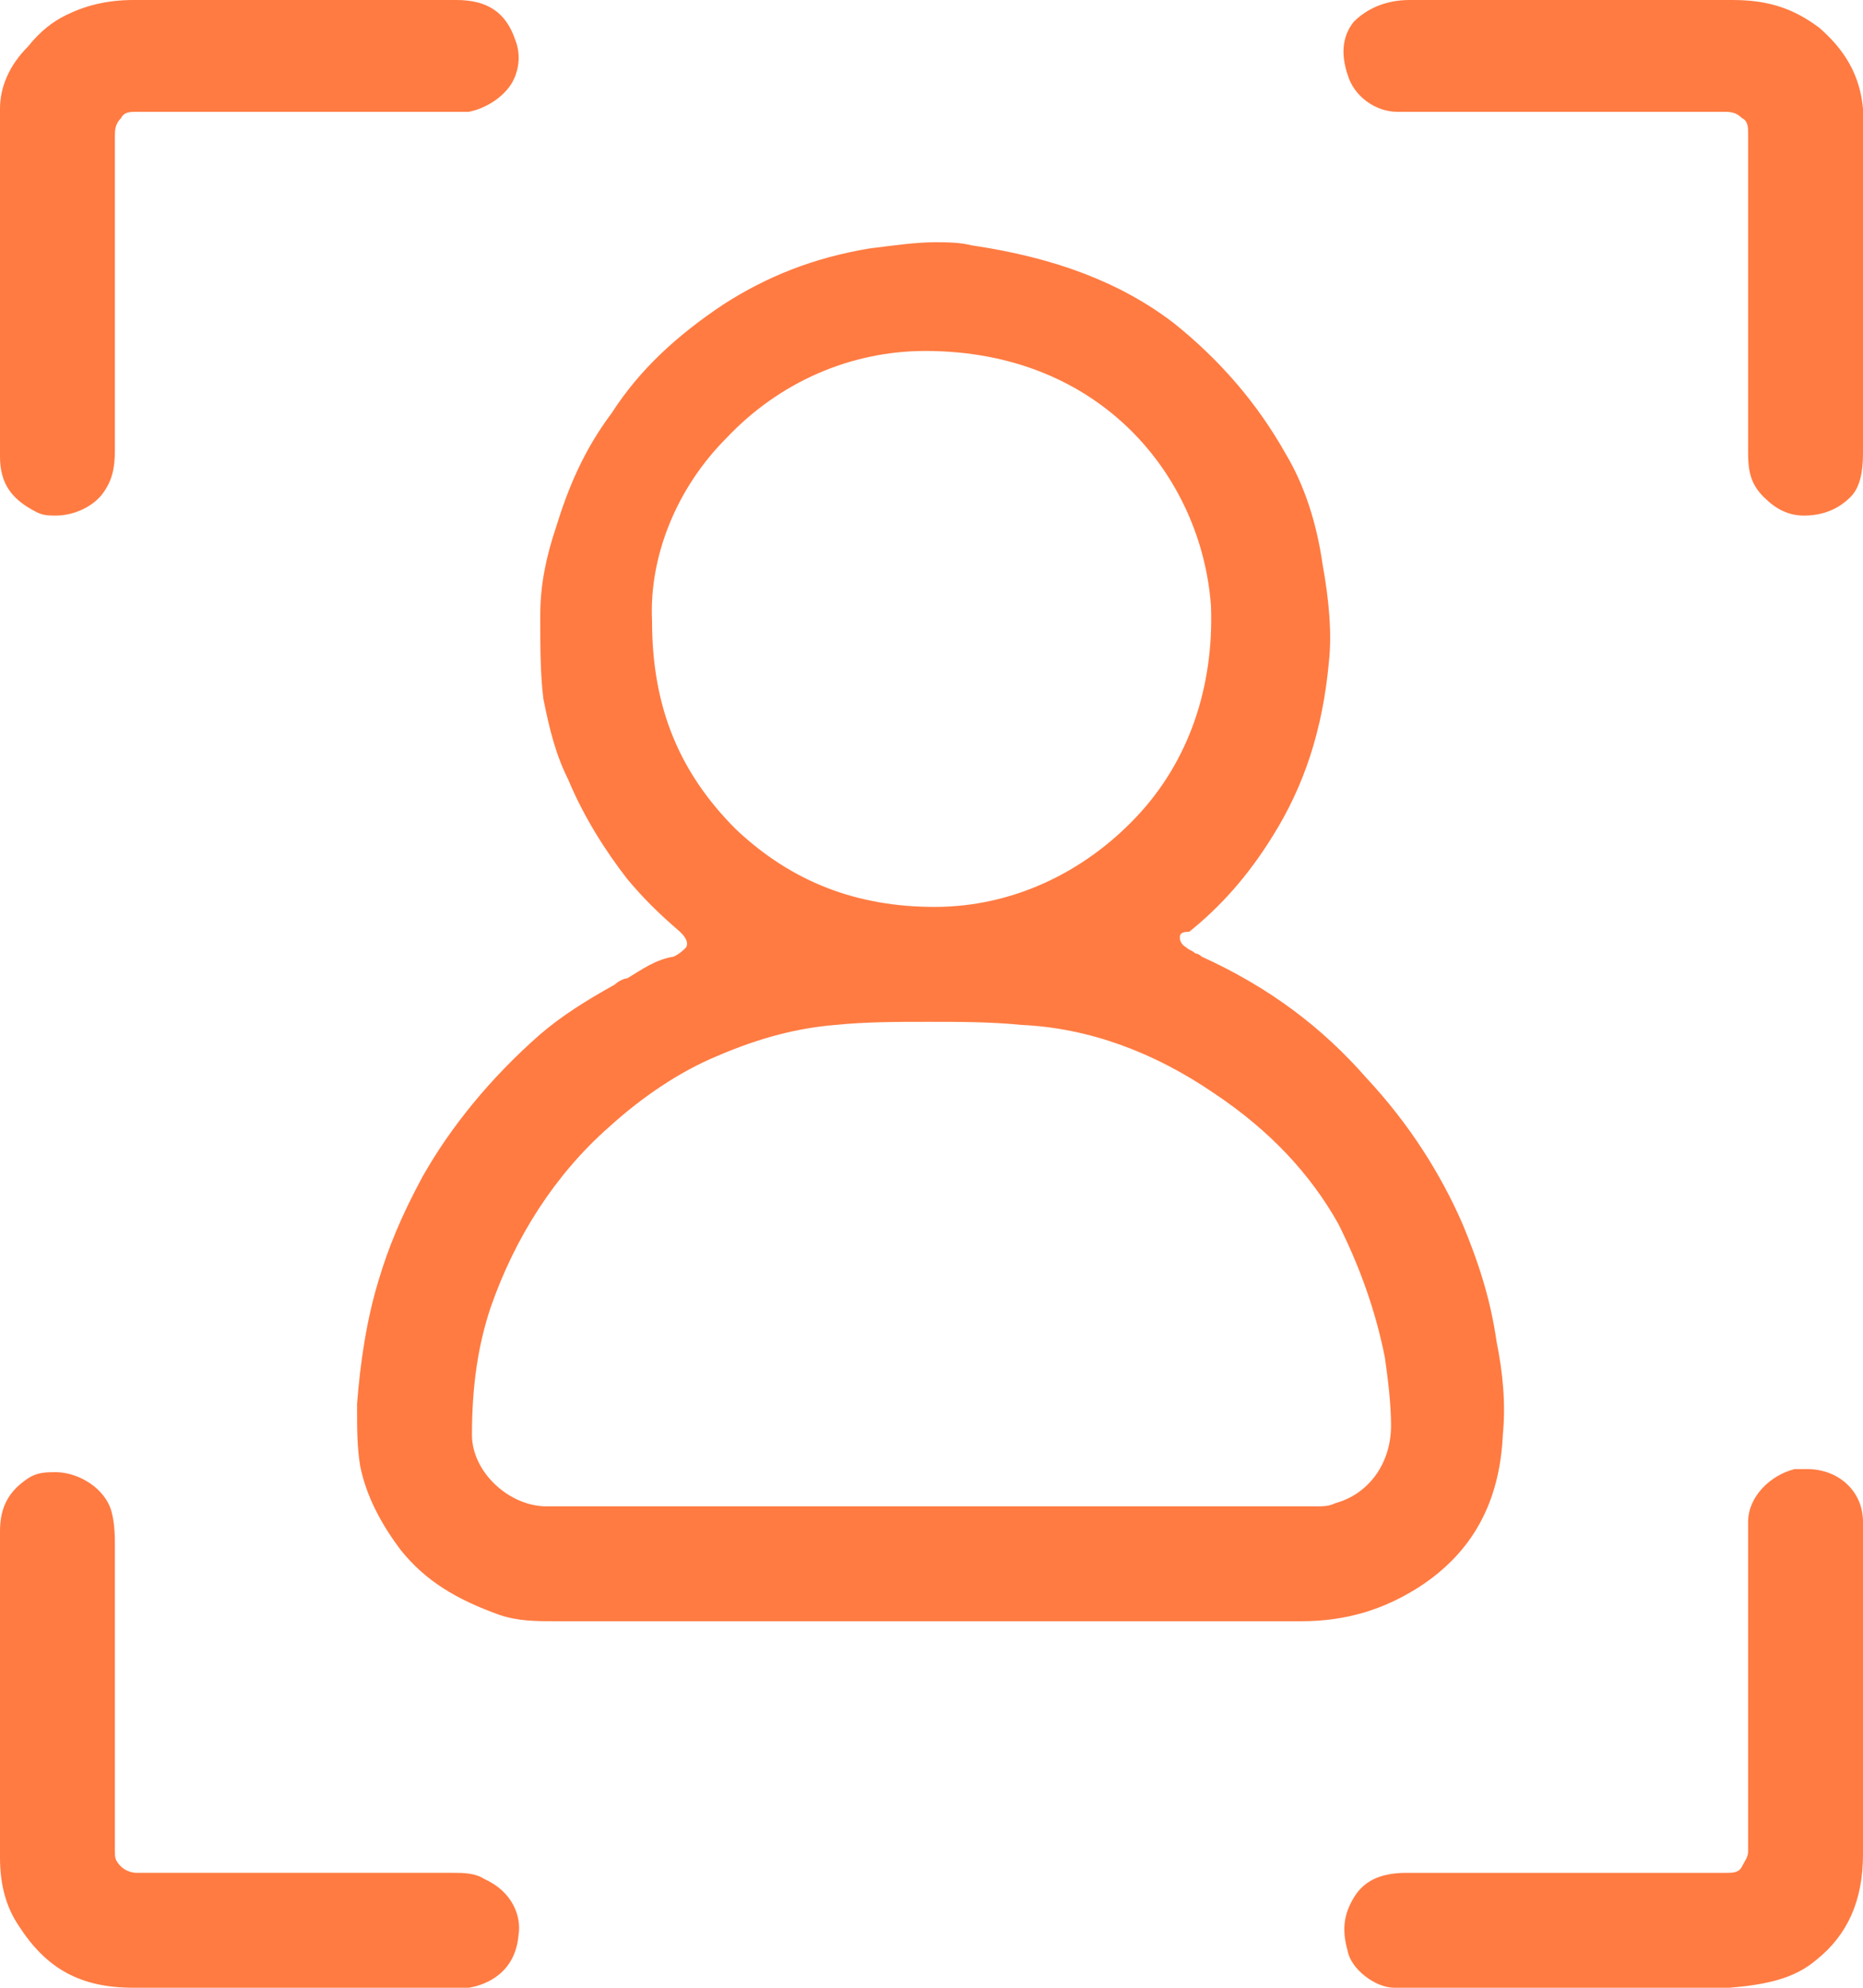
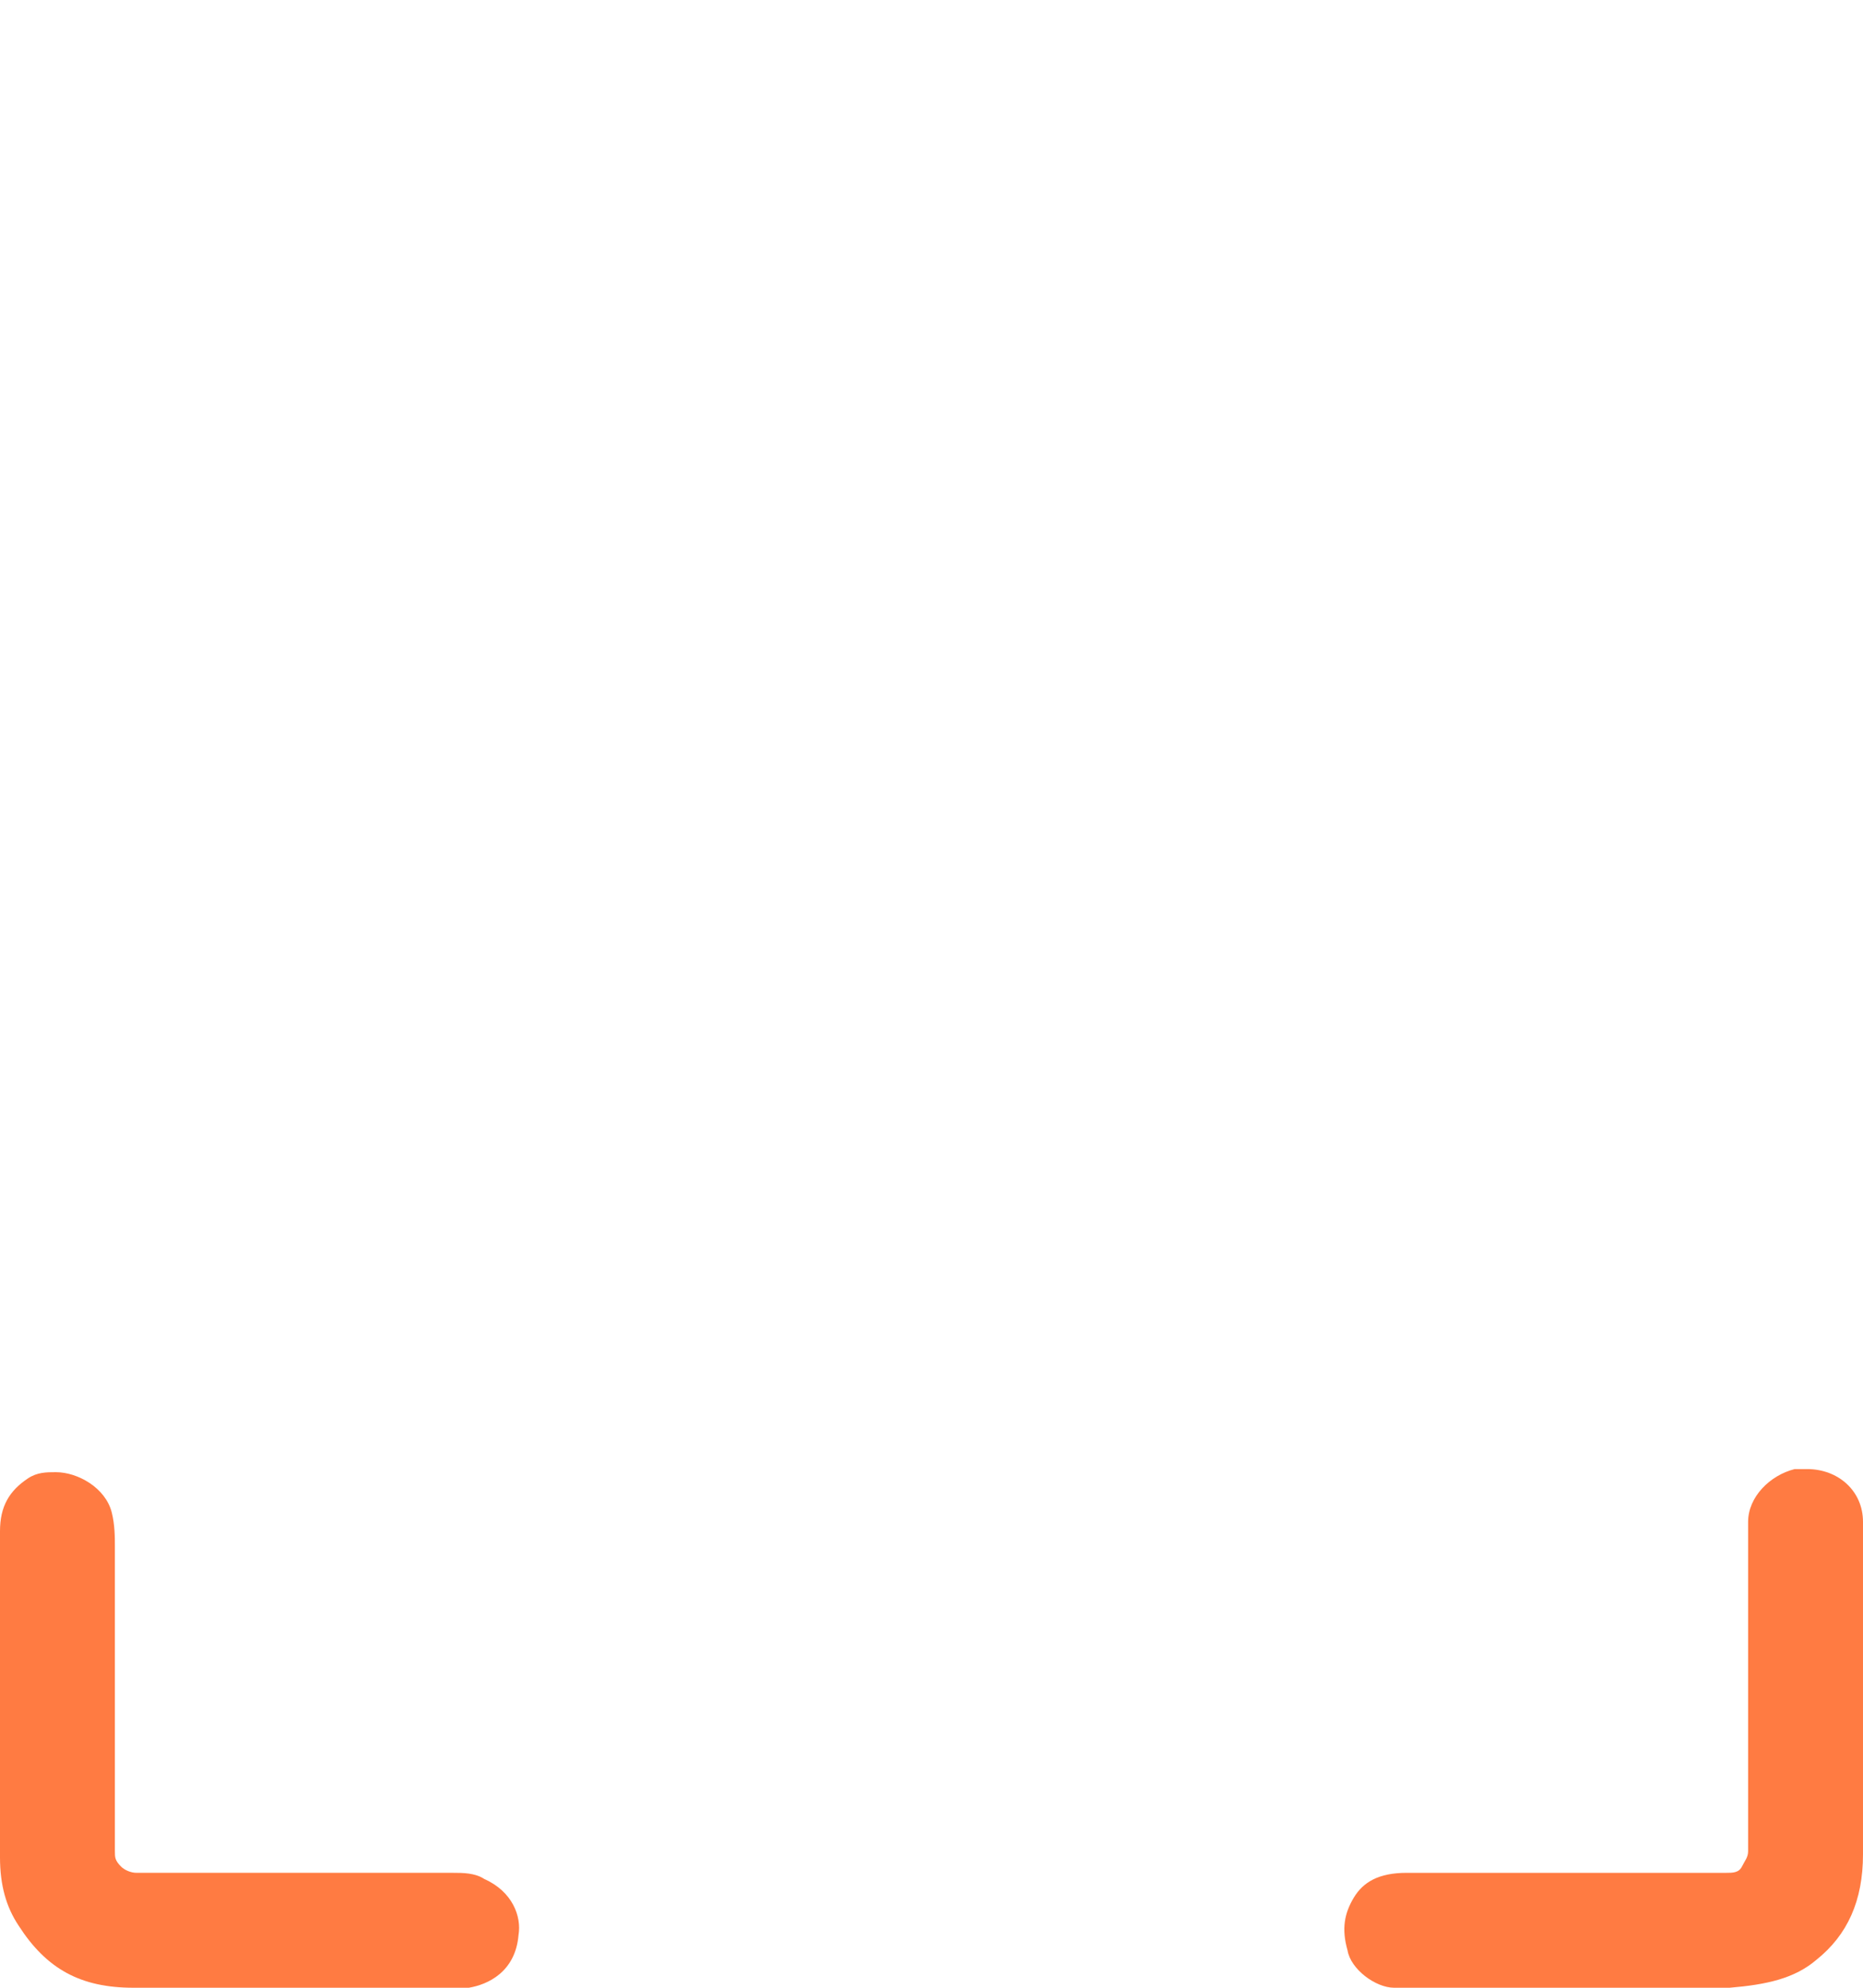
<svg xmlns="http://www.w3.org/2000/svg" version="1.1" id="Layer_2_00000075847214930734358400000004394491520655790981_" x="0px" y="0px" viewBox="0 0 60 64" style="enable-background:new 0 0 60 64;" xml:space="preserve">
  <style type="text/css"> .st0{fill:#FF7B42;} </style>
  <g id="Basic_Icon_Set">
    <g>
-       <path class="st0" d="M17.9,52.2c-0.6,0-1.2,0-1.8-0.2c-1.4-0.5-2.4-1.1-3.2-2.1c-0.6-0.8-1.1-1.7-1.3-2.7 c-0.1-0.6-0.1-1.2-0.1-1.8v-0.2c0.1-1.3,0.3-2.7,0.7-4c0.3-1,0.7-2,1.4-3.3c0.9-1.6,2.2-3.2,3.8-4.6c0.7-0.6,1.5-1.1,2.4-1.6 c0.1-0.1,0.3-0.2,0.4-0.2c0.5-0.3,0.9-0.6,1.5-0.7c0.2-0.1,0.3-0.2,0.4-0.3c0.1-0.2-0.1-0.4-0.2-0.5c-0.7-0.6-1.2-1.1-1.7-1.7 c-0.7-0.9-1.4-2-1.9-3.2c-0.4-0.8-0.6-1.6-0.8-2.6c-0.1-0.8-0.1-1.7-0.1-2.6v-0.1c0-1,0.2-1.9,0.5-2.8c0.4-1.3,0.9-2.5,1.8-3.7 c0.9-1.4,2.1-2.5,3.6-3.5c1.4-0.9,2.9-1.5,4.7-1.8c0.8-0.1,1.5-0.2,2.1-0.2c0.4,0,0.8,0,1.2,0.1c2.7,0.4,4.8,1.2,6.5,2.5 c1.5,1.2,2.7,2.6,3.6,4.2c0.6,1,1,2.2,1.2,3.6c0.2,1.1,0.3,2.2,0.2,3.1c-0.2,2.2-0.8,4-1.8,5.6c-0.8,1.3-1.7,2.3-2.7,3.1 C38,30,38,30.1,38,30.2c0,0.2,0.2,0.3,0.2,0.3c0.1,0.1,0.2,0.1,0.3,0.2c0.1,0,0.2,0.1,0.2,0.1c2.2,1,3.9,2.3,5.3,3.9 c1.4,1.5,2.4,3.1,3.1,4.7c0.5,1.2,0.9,2.4,1.1,3.8c0.2,1,0.3,2,0.2,3c-0.1,2.2-1,3.8-2.7,4.9c-1.1,0.7-2.3,1.1-3.8,1.1h-5.3H17.9 L17.9,52.2z M30,48.5h12.4c0.2,0,0.4,0,0.6-0.1c1.1-0.3,1.8-1.3,1.8-2.5c0-0.7-0.1-1.5-0.2-2.2c-0.3-1.5-0.8-2.9-1.5-4.3 c-0.9-1.6-2.2-3-4-4.2c-1.9-1.3-4-2.1-6.2-2.2c-1-0.1-2-0.1-3-0.1s-2,0-3,0.1c-1.2,0.1-2.4,0.4-3.8,1c-1.2,0.5-2.4,1.3-3.5,2.3 c-1.7,1.5-3,3.5-3.8,5.8c-0.4,1.2-0.6,2.5-0.6,4.1c0,1.2,1.2,2.3,2.4,2.3c1.9,0,3.8,0,5.7,0h6.4L30,48.5L30,48.5z M29.8,11.3 c-2.4,0-4.7,1-6.4,2.8c-1.6,1.6-2.5,3.8-2.4,5.9c0,2.8,0.9,4.9,2.7,6.7c1.8,1.7,3.9,2.5,6.4,2.5c2.5,0,4.8-1.1,6.5-2.9 c1.7-1.8,2.5-4.2,2.4-6.8C38.7,15.4,35.5,11.3,29.8,11.3C29.8,11.3,29.8,11.3,29.8,11.3z" />
-       <path class="st0" d="M1.8,16.6c-0.2,0-0.4,0-0.6-0.1C0.4,16.1,0,15.6,0,14.7c0-1.3,0-2.6,0-3.9V7.5c0-1.3,0-2.7,0-4 c0-0.7,0.3-1.4,0.9-2c0.4-0.5,0.8-0.8,1.2-1C2.7,0.2,3.4,0,4.3,0c1.9,0,3.8,0,5.6,0c1.6,0,3.2,0,4.8,0c1,0,1.6,0.4,1.9,1.3 c0.2,0.5,0.1,1.1-0.2,1.5s-0.8,0.7-1.3,0.8c-0.4,0-0.8,0-1.1,0H9.5c-1.7,0-3.4,0-5.1,0l0,0c-0.2,0-0.4,0-0.5,0.2 C3.7,4,3.7,4.2,3.7,4.4c0,3.4,0,6.7,0,10.1c0,0.6-0.1,1-0.4,1.4C3,16.3,2.4,16.6,1.8,16.6L1.8,16.6z" />
      <path class="st0" d="M44.9,64c-0.6,0-1.4-0.6-1.5-1.2c-0.2-0.7-0.1-1.2,0.2-1.7c0.3-0.5,0.8-0.8,1.7-0.8c0.2,0,0.3,0,0.4,0h4.5 c1.8,0,3.6,0,5.4,0l0,0c0.2,0,0.4,0,0.5-0.2s0.2-0.3,0.2-0.5c0-3.5,0-7,0-10.6c0-0.8,0.7-1.5,1.5-1.7c0.1,0,0.2,0,0.4,0 c1,0,1.8,0.7,1.8,1.7l0,0.3c0,0.2,0,0.5,0,0.7v1.3c0,2.8,0,5.6,0,8.4c0,1.5-0.5,2.6-1.5,3.4c-0.7,0.6-1.6,0.8-2.8,0.9h-2.1 L44.9,64L44.9,64z" />
-       <path class="st0" d="M58.1,16.6c-0.5,0-0.9-0.2-1.3-0.6c-0.4-0.4-0.5-0.8-0.5-1.4v-3.7c0-2.2,0-4.4,0-6.6c0-0.2,0-0.4-0.2-0.5 c-0.2-0.2-0.4-0.2-0.6-0.2c-1.5,0-3.1,0-4.6,0c-2,0-3.9,0-5.9,0c-0.7,0-1.4-0.5-1.6-1.2c-0.2-0.6-0.2-1.2,0.2-1.7 C44,0.3,44.6,0,45.4,0h8.3c0.7,0,1.4,0,2.1,0c1.2,0,2,0.3,2.8,0.9c0.8,0.7,1.3,1.5,1.4,2.6C60,4,60,4.5,60,5v3.2 c0,2.1,0,4.2,0,6.4c0,0.6-0.1,1.1-0.4,1.4C59.2,16.4,58.7,16.6,58.1,16.6L58.1,16.6z" />
      <path class="st0" d="M4.3,64c-1.7,0-2.8-0.6-3.7-2C0.2,61.4,0,60.7,0,59.8c0-1.2,0-2.4,0-3.6V53c0-1.2,0-2.5,0-3.7 c0-0.8,0.3-1.3,0.9-1.7c0.3-0.2,0.6-0.2,0.9-0.2c0.7,0,1.6,0.5,1.8,1.3c0.1,0.4,0.1,0.8,0.1,1.1v3.6c0,2.1,0,4.1,0,6.2 c0,0.2,0,0.3,0.2,0.5c0.1,0.1,0.3,0.2,0.5,0.2c1.8,0,3.6,0,5.3,0c1.6,0,3.3,0,4.9,0c0.3,0,0.7,0,1,0.2c0.9,0.4,1.2,1.2,1.1,1.8 c-0.1,1.2-1,1.6-1.6,1.7c-0.4,0-0.7,0-1.1,0L4.3,64L4.3,64z" />
    </g>
  </g>
</svg>